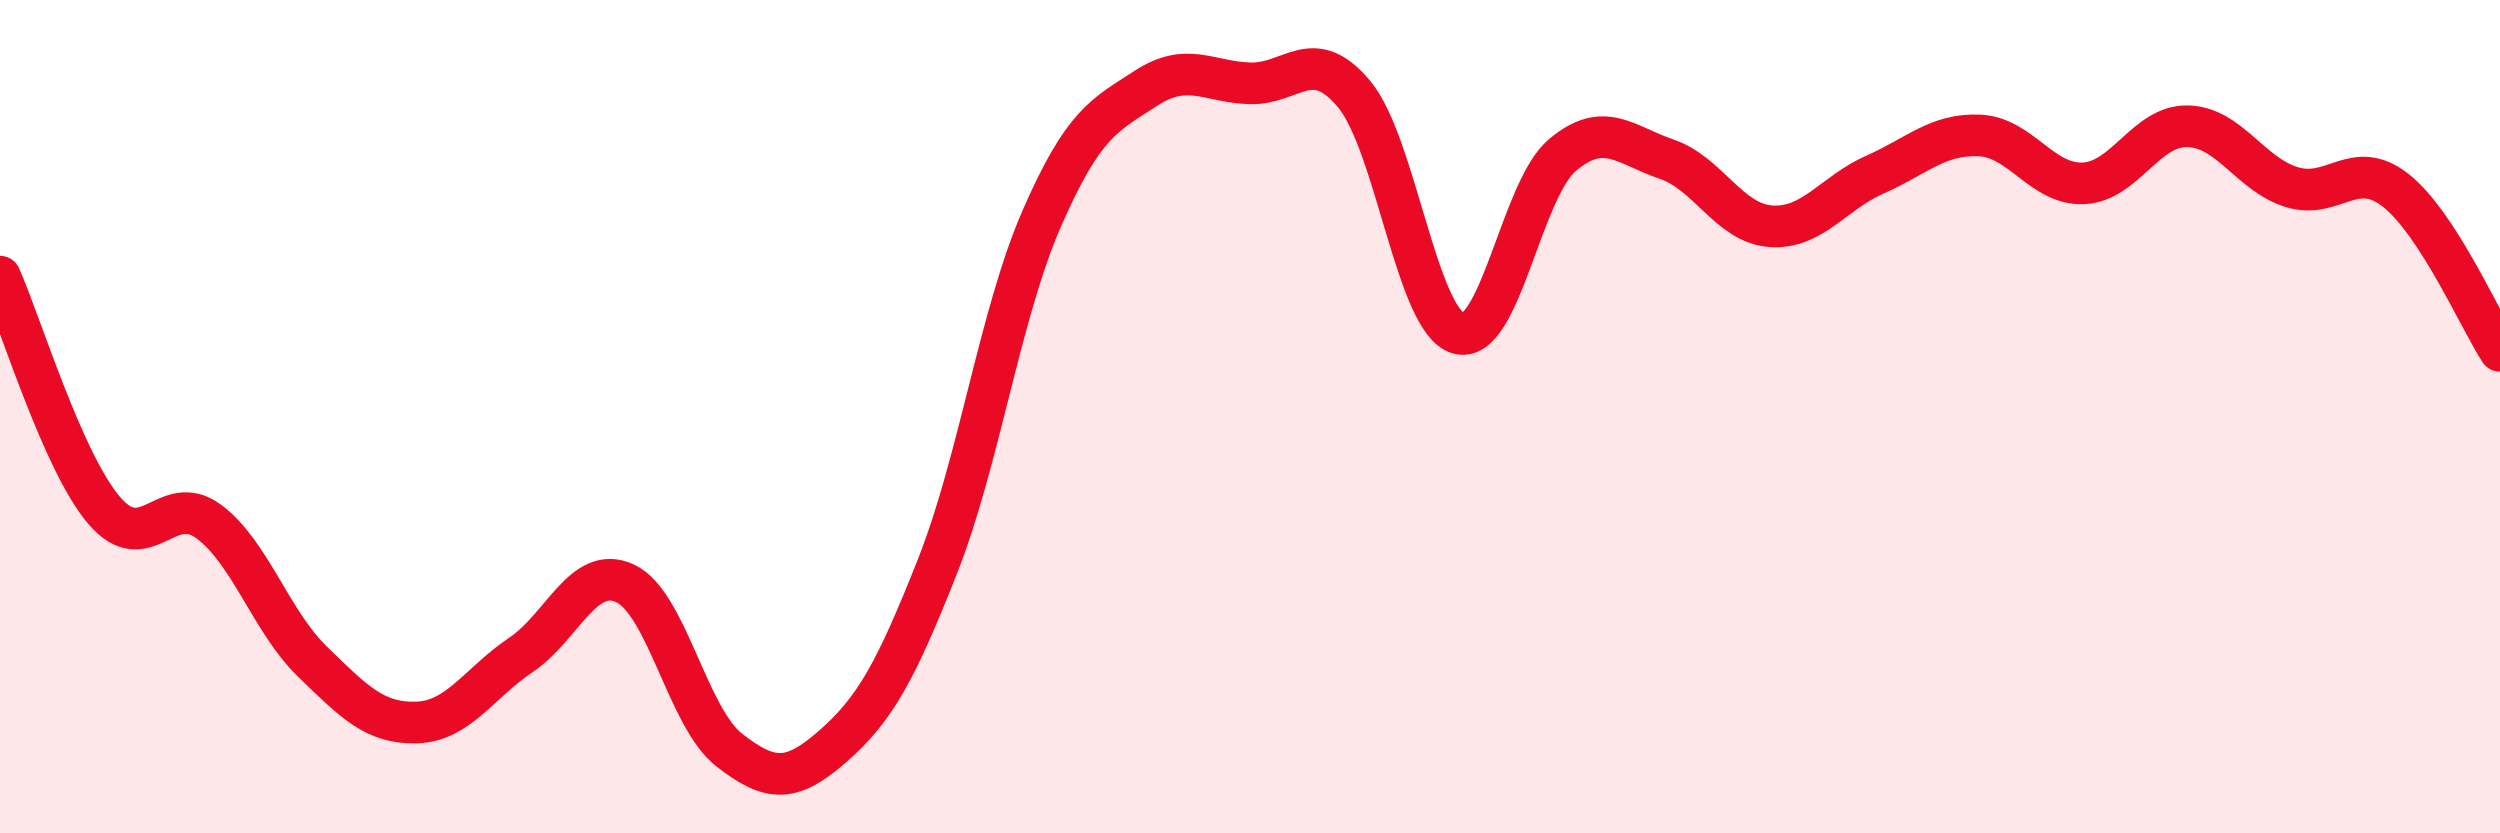
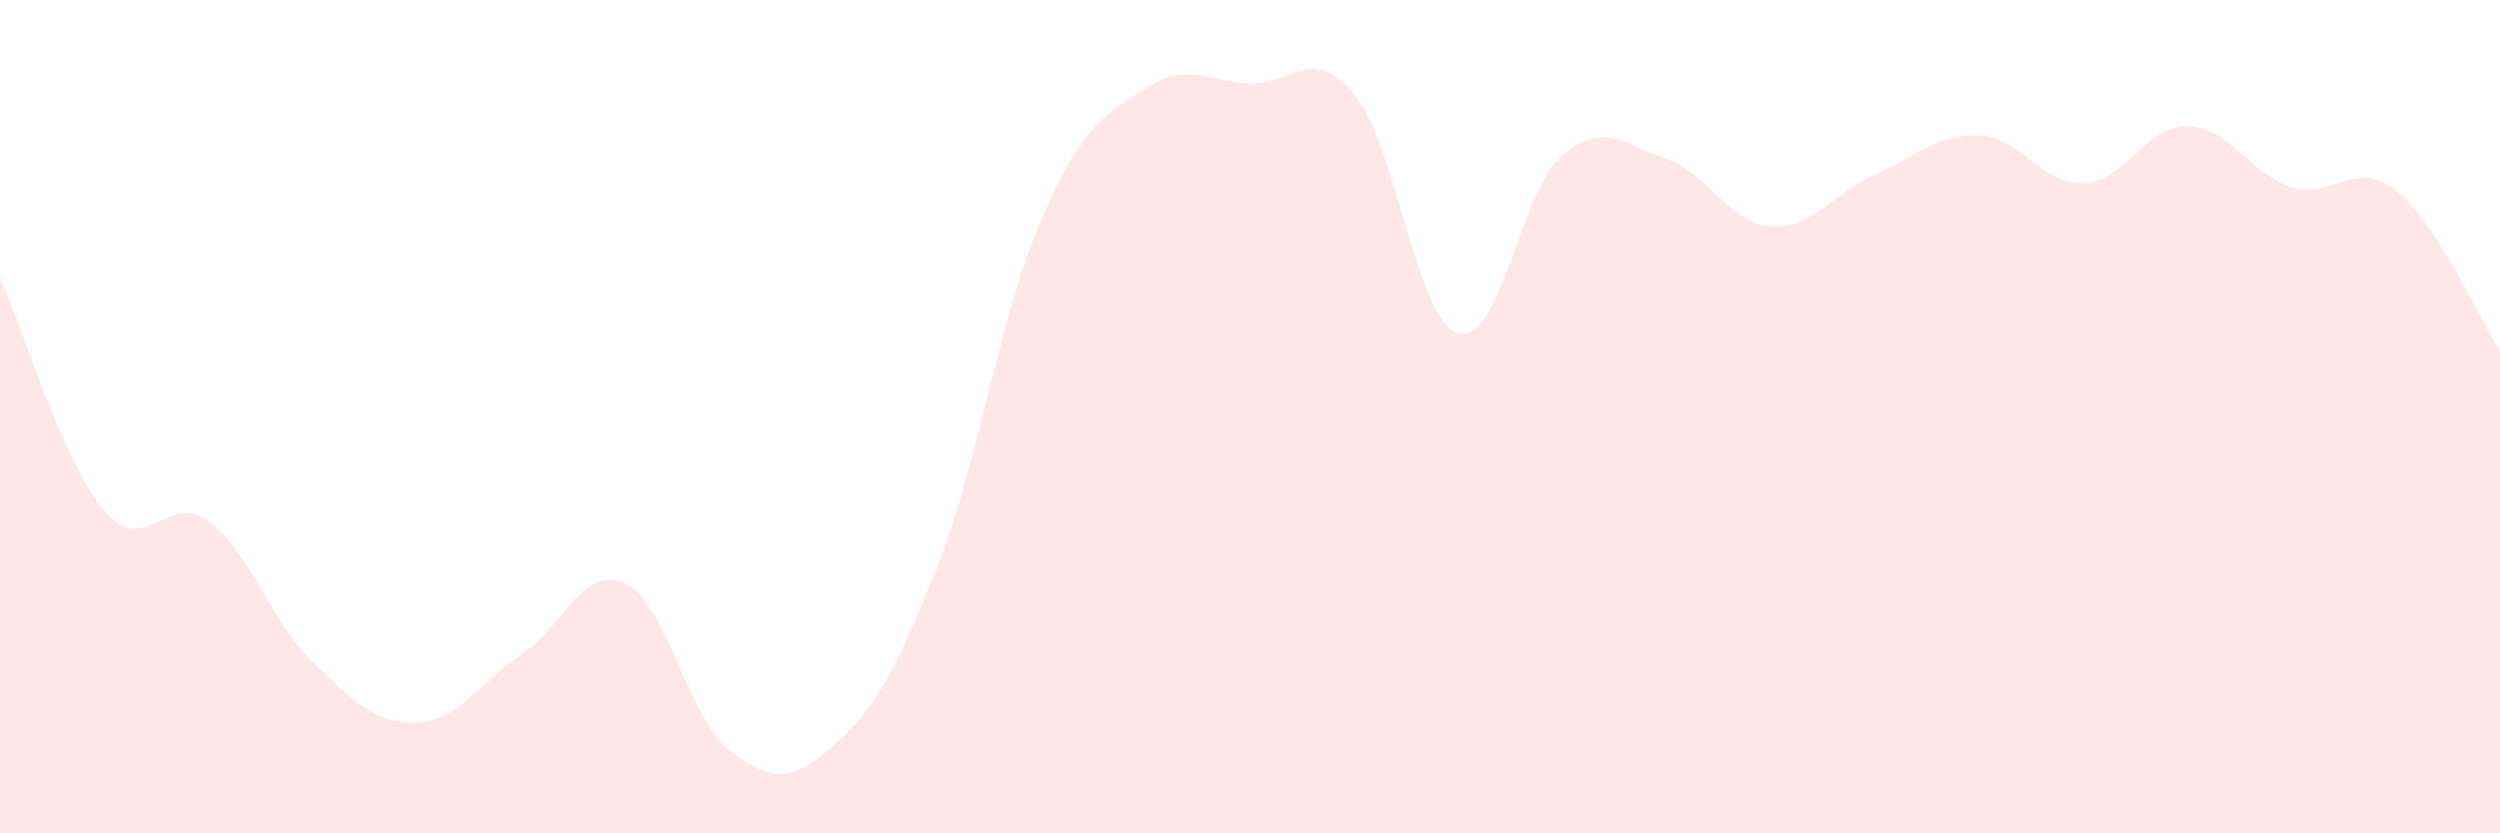
<svg xmlns="http://www.w3.org/2000/svg" width="60" height="20" viewBox="0 0 60 20">
  <path d="M 0,6.64 C 0.5,7.76 1.5,11.08 2.5,12.25 C 3.5,13.42 4,11.78 5,12.51 C 6,13.24 6.5,14.91 7.5,15.88 C 8.5,16.85 9,17.37 10,17.34 C 11,17.31 11.5,16.39 12.5,15.72 C 13.5,15.05 14,13.54 15,14 C 16,14.46 16.5,17.22 17.5,18 C 18.5,18.78 19,18.78 20,17.9 C 21,17.02 21.5,16.12 22.5,13.59 C 23.5,11.06 24,7.54 25,5.25 C 26,2.96 26.5,2.77 27.5,2.12 C 28.5,1.47 29,1.97 30,2 C 31,2.03 31.5,1.06 32.5,2.26 C 33.5,3.46 34,7.71 35,8 C 36,8.29 36.5,4.56 37.5,3.72 C 38.5,2.88 39,3.48 40,3.82 C 41,4.16 41.5,5.36 42.5,5.43 C 43.5,5.5 44,4.63 45,4.19 C 46,3.75 46.5,3.21 47.5,3.25 C 48.5,3.29 49,4.44 50,4.4 C 51,4.36 51.5,3.01 52.5,3.03 C 53.5,3.05 54,4.18 55,4.49 C 56,4.8 56.5,3.78 57.5,4.57 C 58.5,5.36 59.5,7.65 60,8.42L60 20L0 20Z" fill="#EB0A25" opacity="0.1" stroke-linecap="round" stroke-linejoin="round" />
-   <path d="M 0,6.64 C 0.5,7.76 1.5,11.08 2.5,12.25 C 3.5,13.42 4,11.78 5,12.51 C 6,13.24 6.5,14.91 7.5,15.88 C 8.5,16.85 9,17.37 10,17.34 C 11,17.31 11.5,16.39 12.5,15.72 C 13.5,15.05 14,13.54 15,14 C 16,14.46 16.5,17.22 17.5,18 C 18.5,18.78 19,18.78 20,17.9 C 21,17.02 21.5,16.12 22.5,13.59 C 23.5,11.06 24,7.54 25,5.25 C 26,2.96 26.5,2.77 27.5,2.12 C 28.5,1.47 29,1.97 30,2 C 31,2.03 31.5,1.06 32.5,2.26 C 33.5,3.46 34,7.71 35,8 C 36,8.29 36.5,4.56 37.5,3.72 C 38.5,2.88 39,3.48 40,3.82 C 41,4.16 41.5,5.36 42.5,5.43 C 43.5,5.5 44,4.63 45,4.19 C 46,3.75 46.5,3.21 47.5,3.25 C 48.5,3.29 49,4.44 50,4.4 C 51,4.36 51.5,3.01 52.5,3.03 C 53.5,3.05 54,4.18 55,4.49 C 56,4.8 56.5,3.78 57.5,4.57 C 58.5,5.36 59.5,7.65 60,8.42" stroke="#EB0A25" stroke-width="1" fill="none" stroke-linecap="round" stroke-linejoin="round" />
</svg>